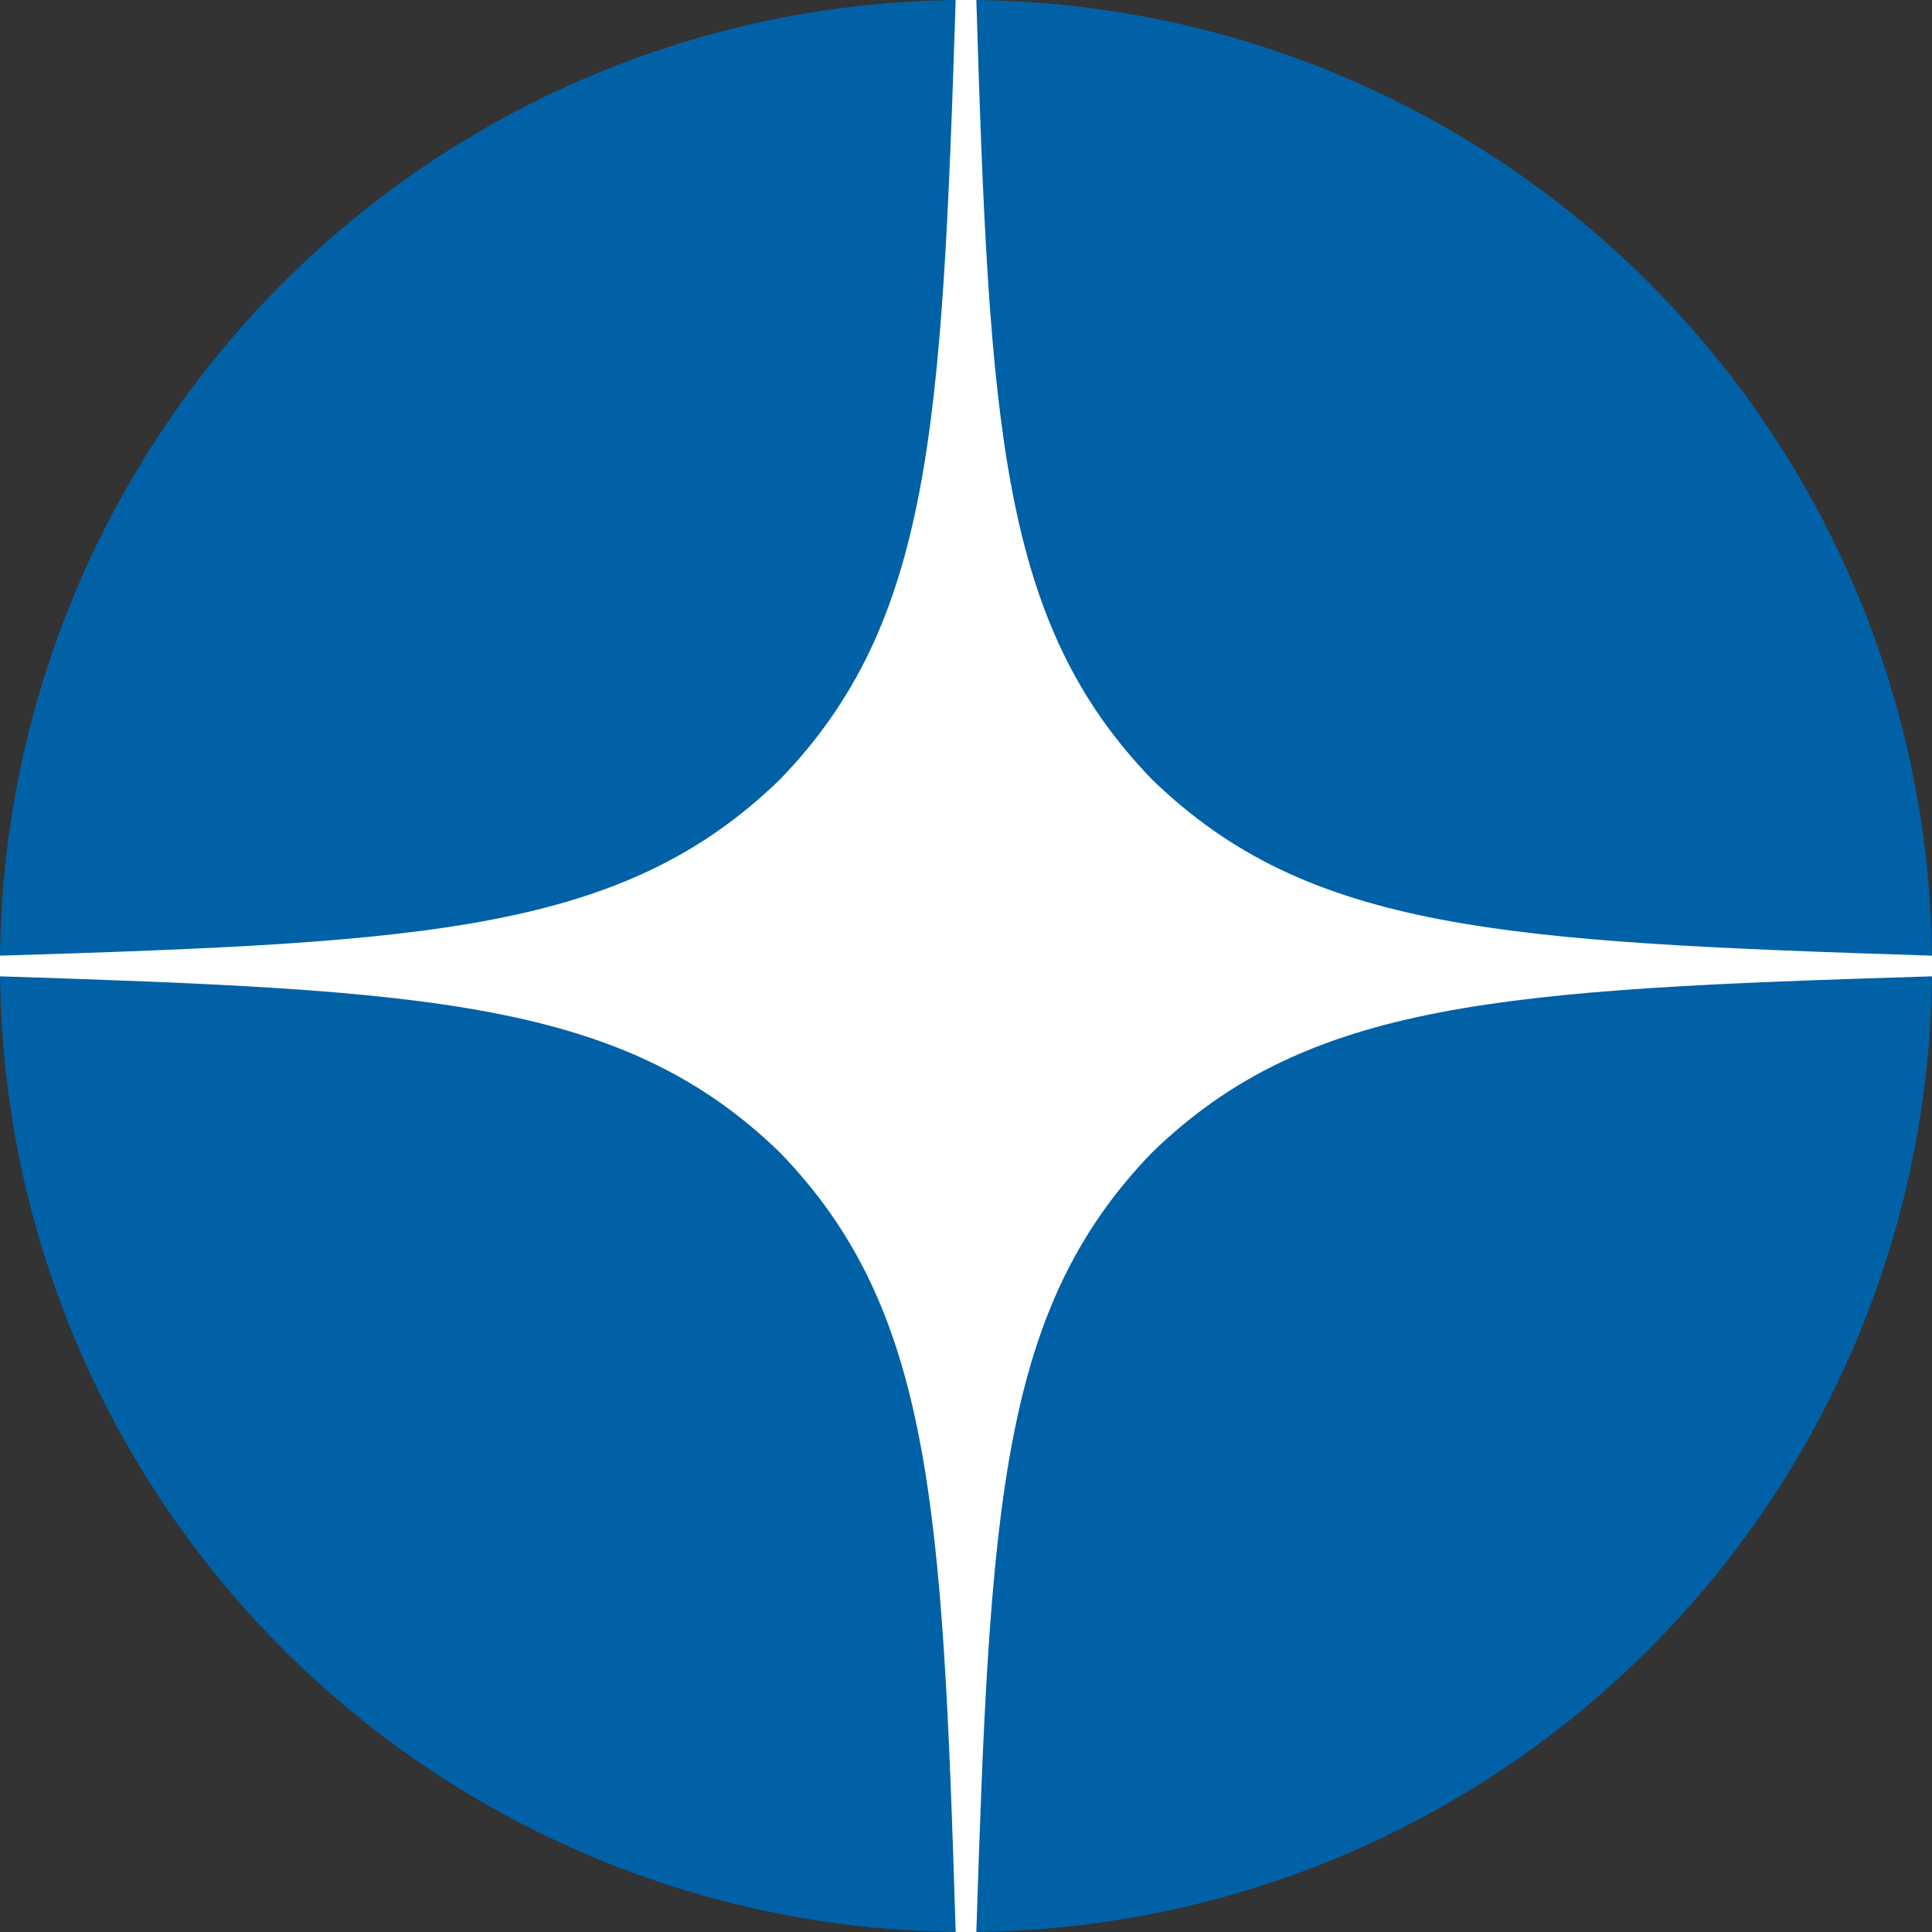
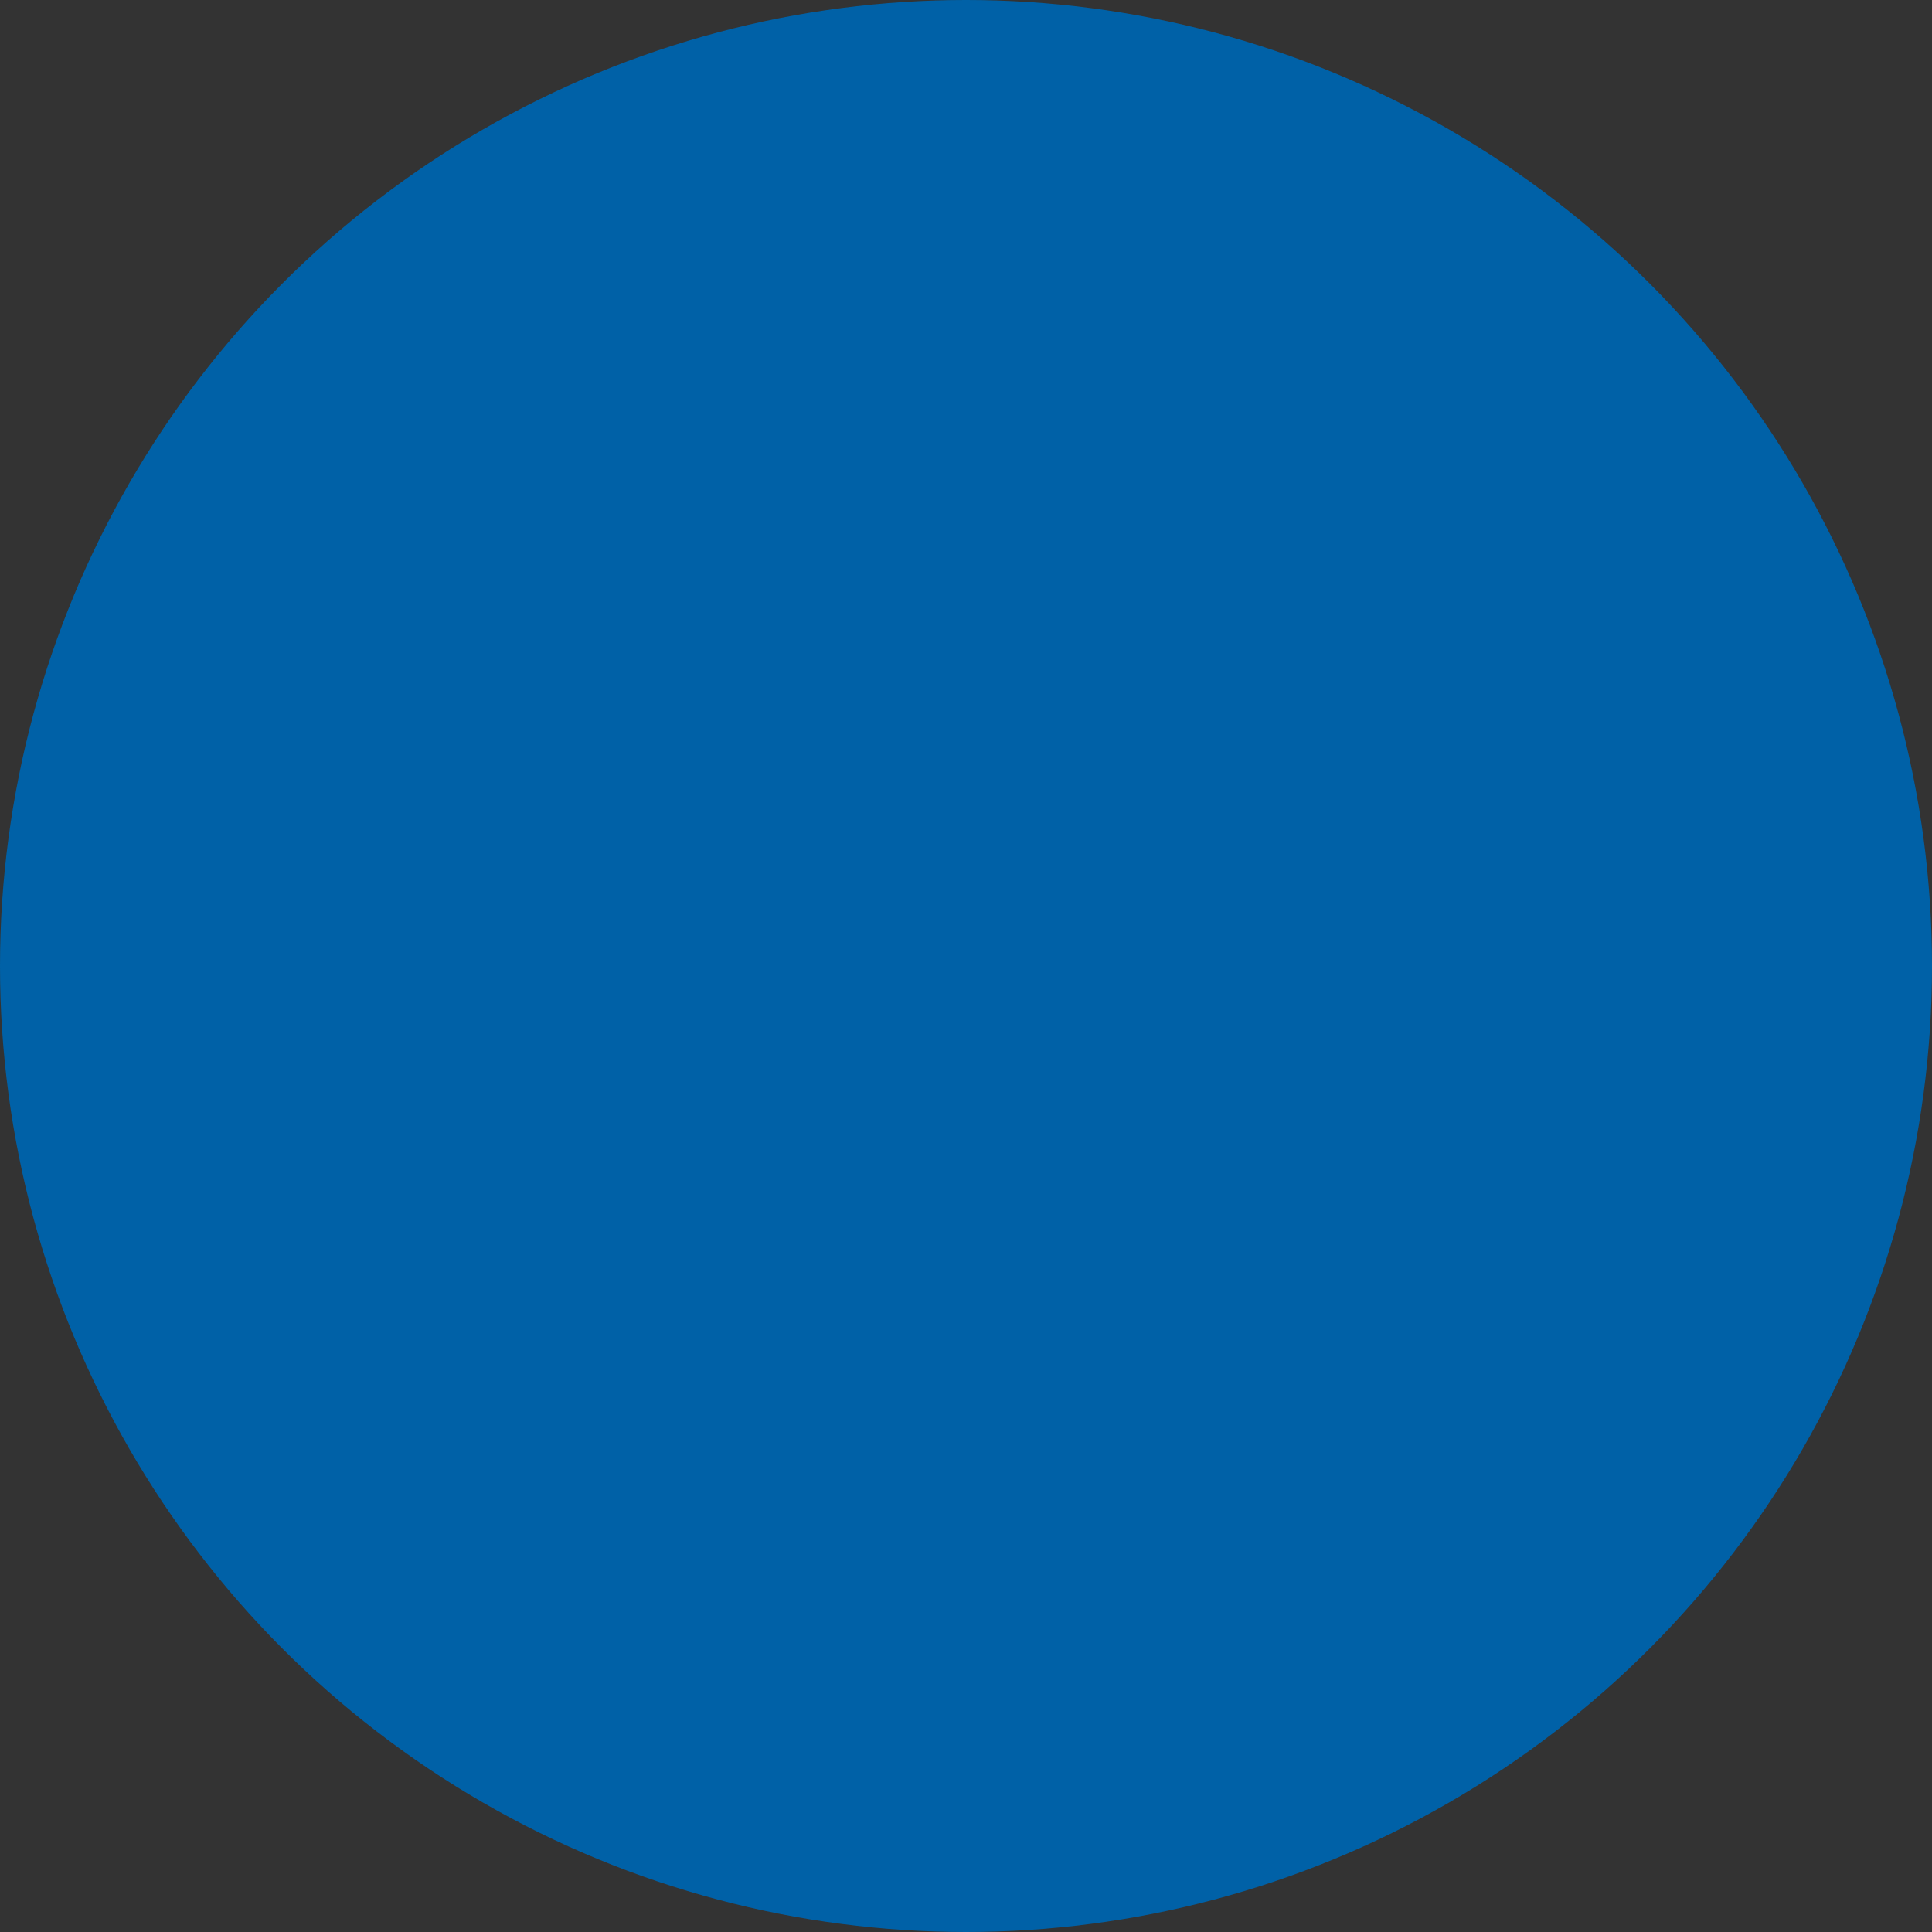
<svg xmlns="http://www.w3.org/2000/svg" width="26" height="26" viewBox="0 0 26 26" fill="none">
  <rect x="0" y="0" width="26" height="26" fill="#333333" stroke="none" />
  <circle cx="13" cy="13" r="13" fill="#0061A7" />
-   <path d="M26 13.139V12.861C20.243 12.675 17.615 12.536 15.507 10.493C13.464 8.385 13.316 5.757 13.139 0H12.861C12.675 5.757 12.536 8.385 10.493 10.493C8.385 12.536 5.757 12.684 0 12.861V13.139C5.757 13.325 8.385 13.464 10.493 15.507C12.536 17.615 12.684 20.243 12.861 26H13.139C13.325 20.243 13.464 17.615 15.507 15.507C17.615 13.464 20.243 13.316 26 13.139Z" fill="white" />
</svg>